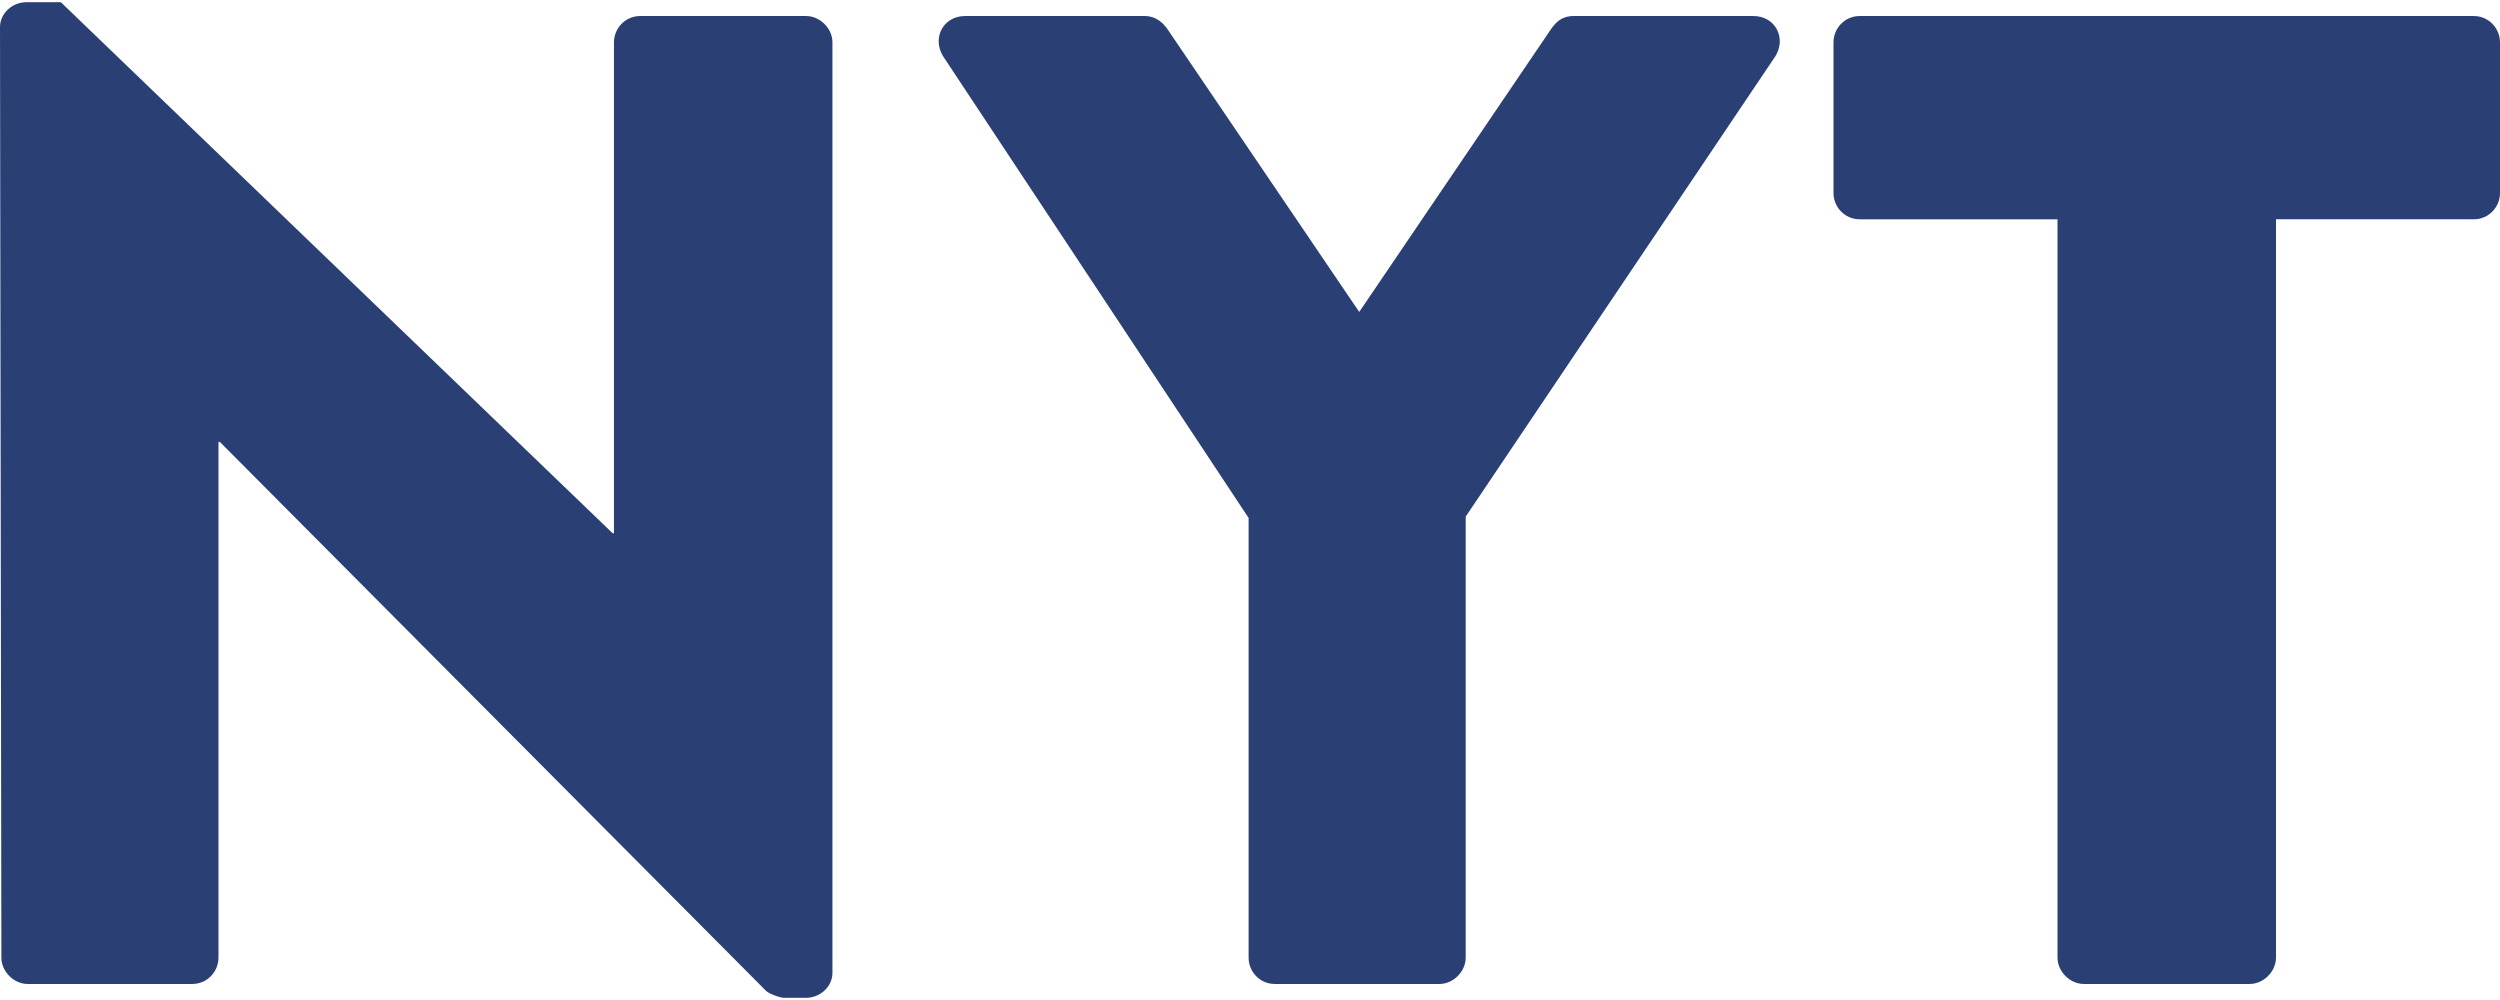
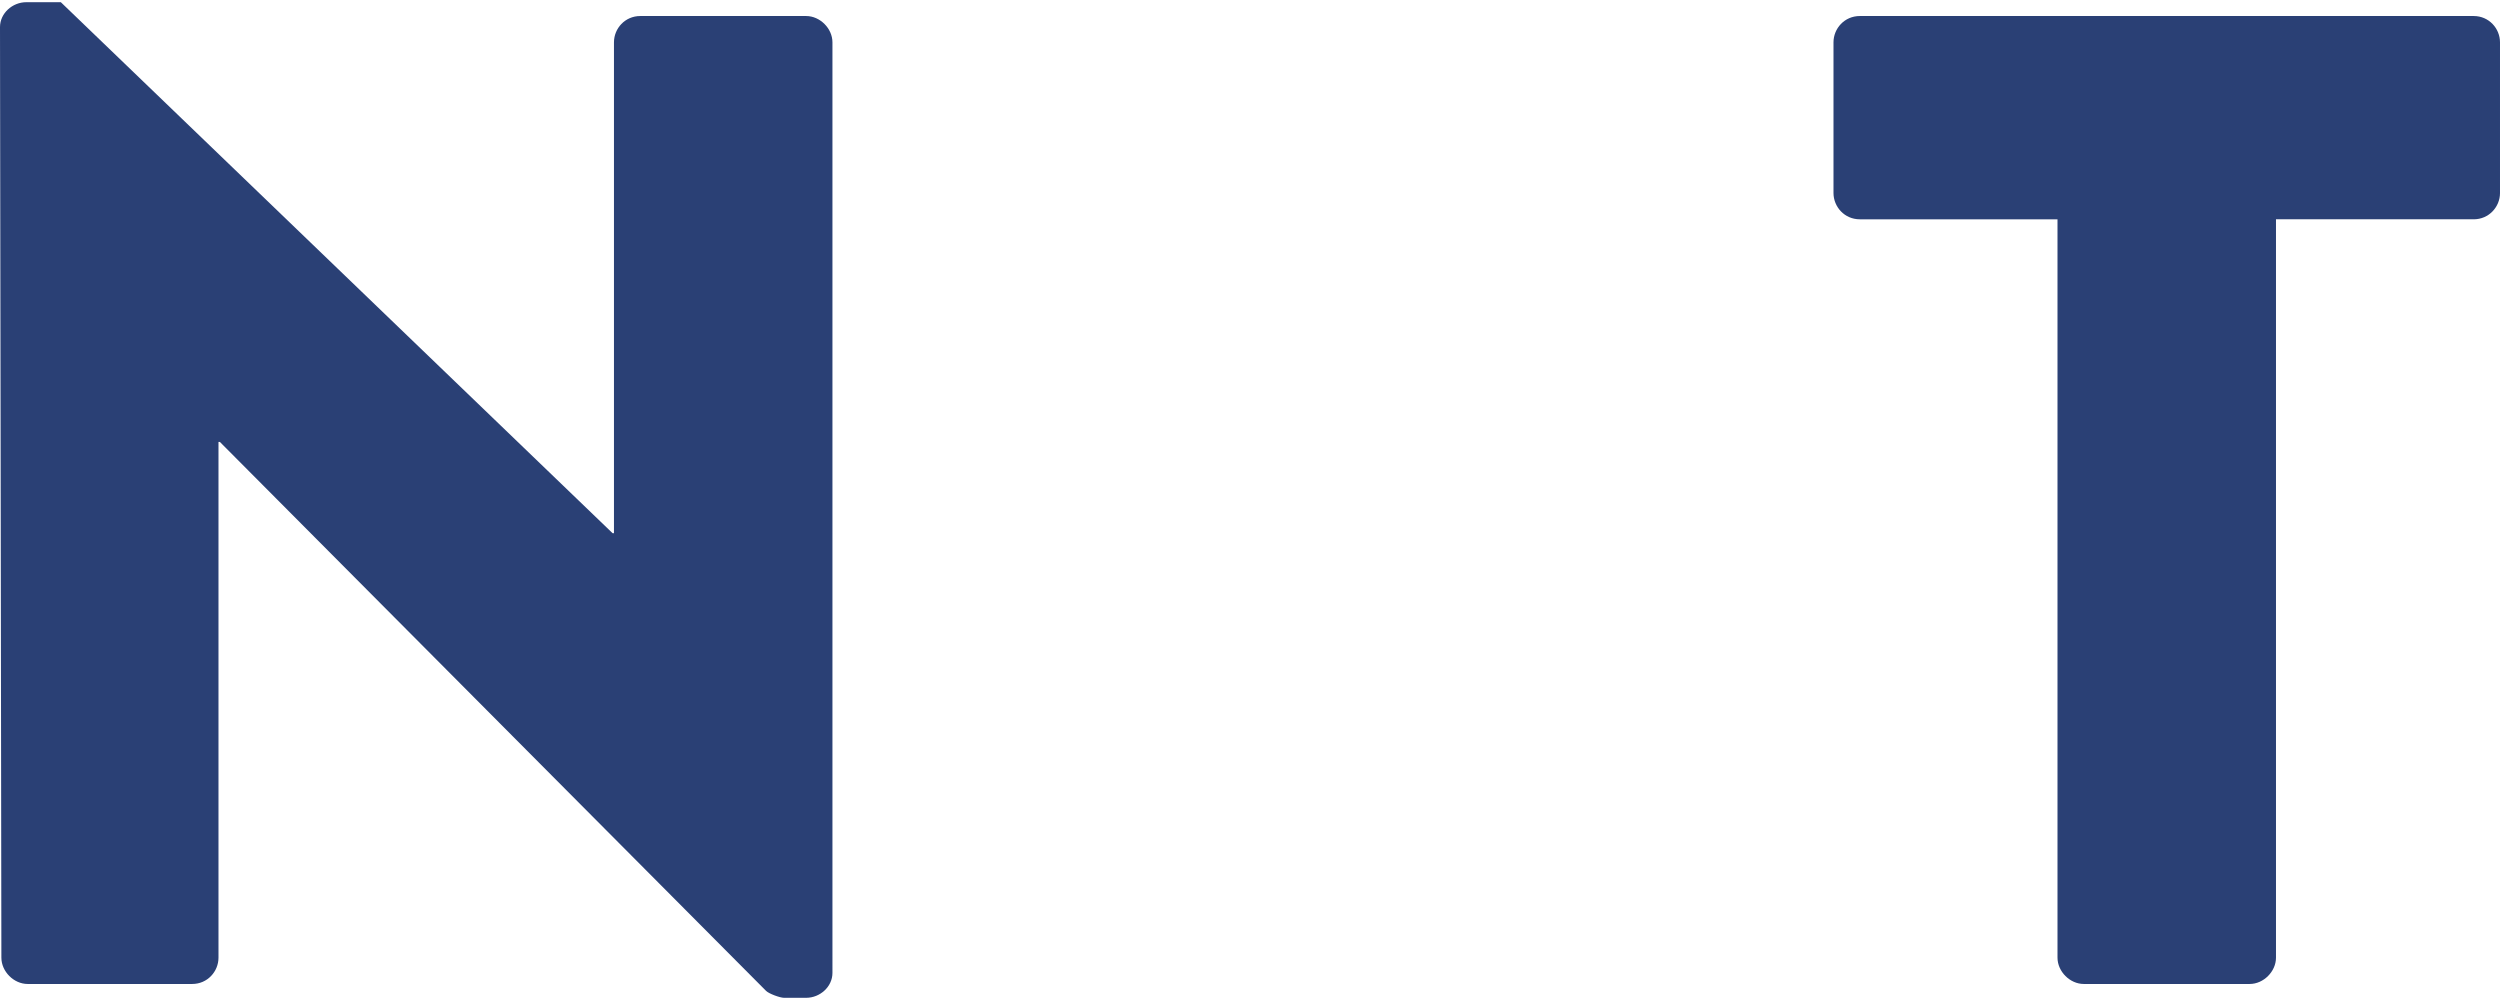
<svg xmlns="http://www.w3.org/2000/svg" id="_レイヤー_1" viewBox="0 0 300 120">
  <defs>
    <style>.cls-1{fill:#2a4075;}</style>
  </defs>
  <path class="cls-1" d="M0,3.25C0,1.591,1.494,.264,3.153,.264H7.301L73.51,63.983h.166V5.076c0-1.659,1.328-3.153,3.153-3.153h19.912c1.659,0,3.153,1.494,3.153,3.153V116.75c0,1.659-1.493,2.987-3.153,2.987h-2.654c-.498,0-1.825-.498-2.158-.83L26.384,53.031h-.166v61.893c0,1.659-1.327,3.153-3.153,3.153H3.319c-1.659,0-3.153-1.493-3.153-3.153L0,3.25Z" />
-   <path class="cls-1" d="M149.834,62.157L113.162,6.735c-1.327-2.157,0-4.812,2.655-4.812h21.572c1.327,0,2.157,.83,2.654,1.494l23.065,34.016L186.174,3.417c.498-.664,1.161-1.494,2.655-1.494h21.571c2.655,0,3.982,2.655,2.655,4.812l-37.17,55.256v52.933c0,1.659-1.493,3.153-3.153,3.153h-19.746c-1.825,0-3.153-1.493-3.153-3.153V62.157Z" />
  <path class="cls-1" d="M246.901,26.316h-23.729c-1.825,0-3.153-1.494-3.153-3.153V5.076c0-1.659,1.328-3.153,3.153-3.153h73.675c1.825,0,3.153,1.494,3.153,3.153V23.163c0,1.659-1.327,3.153-3.153,3.153h-23.729V114.924c0,1.659-1.493,3.153-3.153,3.153h-19.912c-1.659,0-3.153-1.493-3.153-3.153V26.316Z" />
</svg>